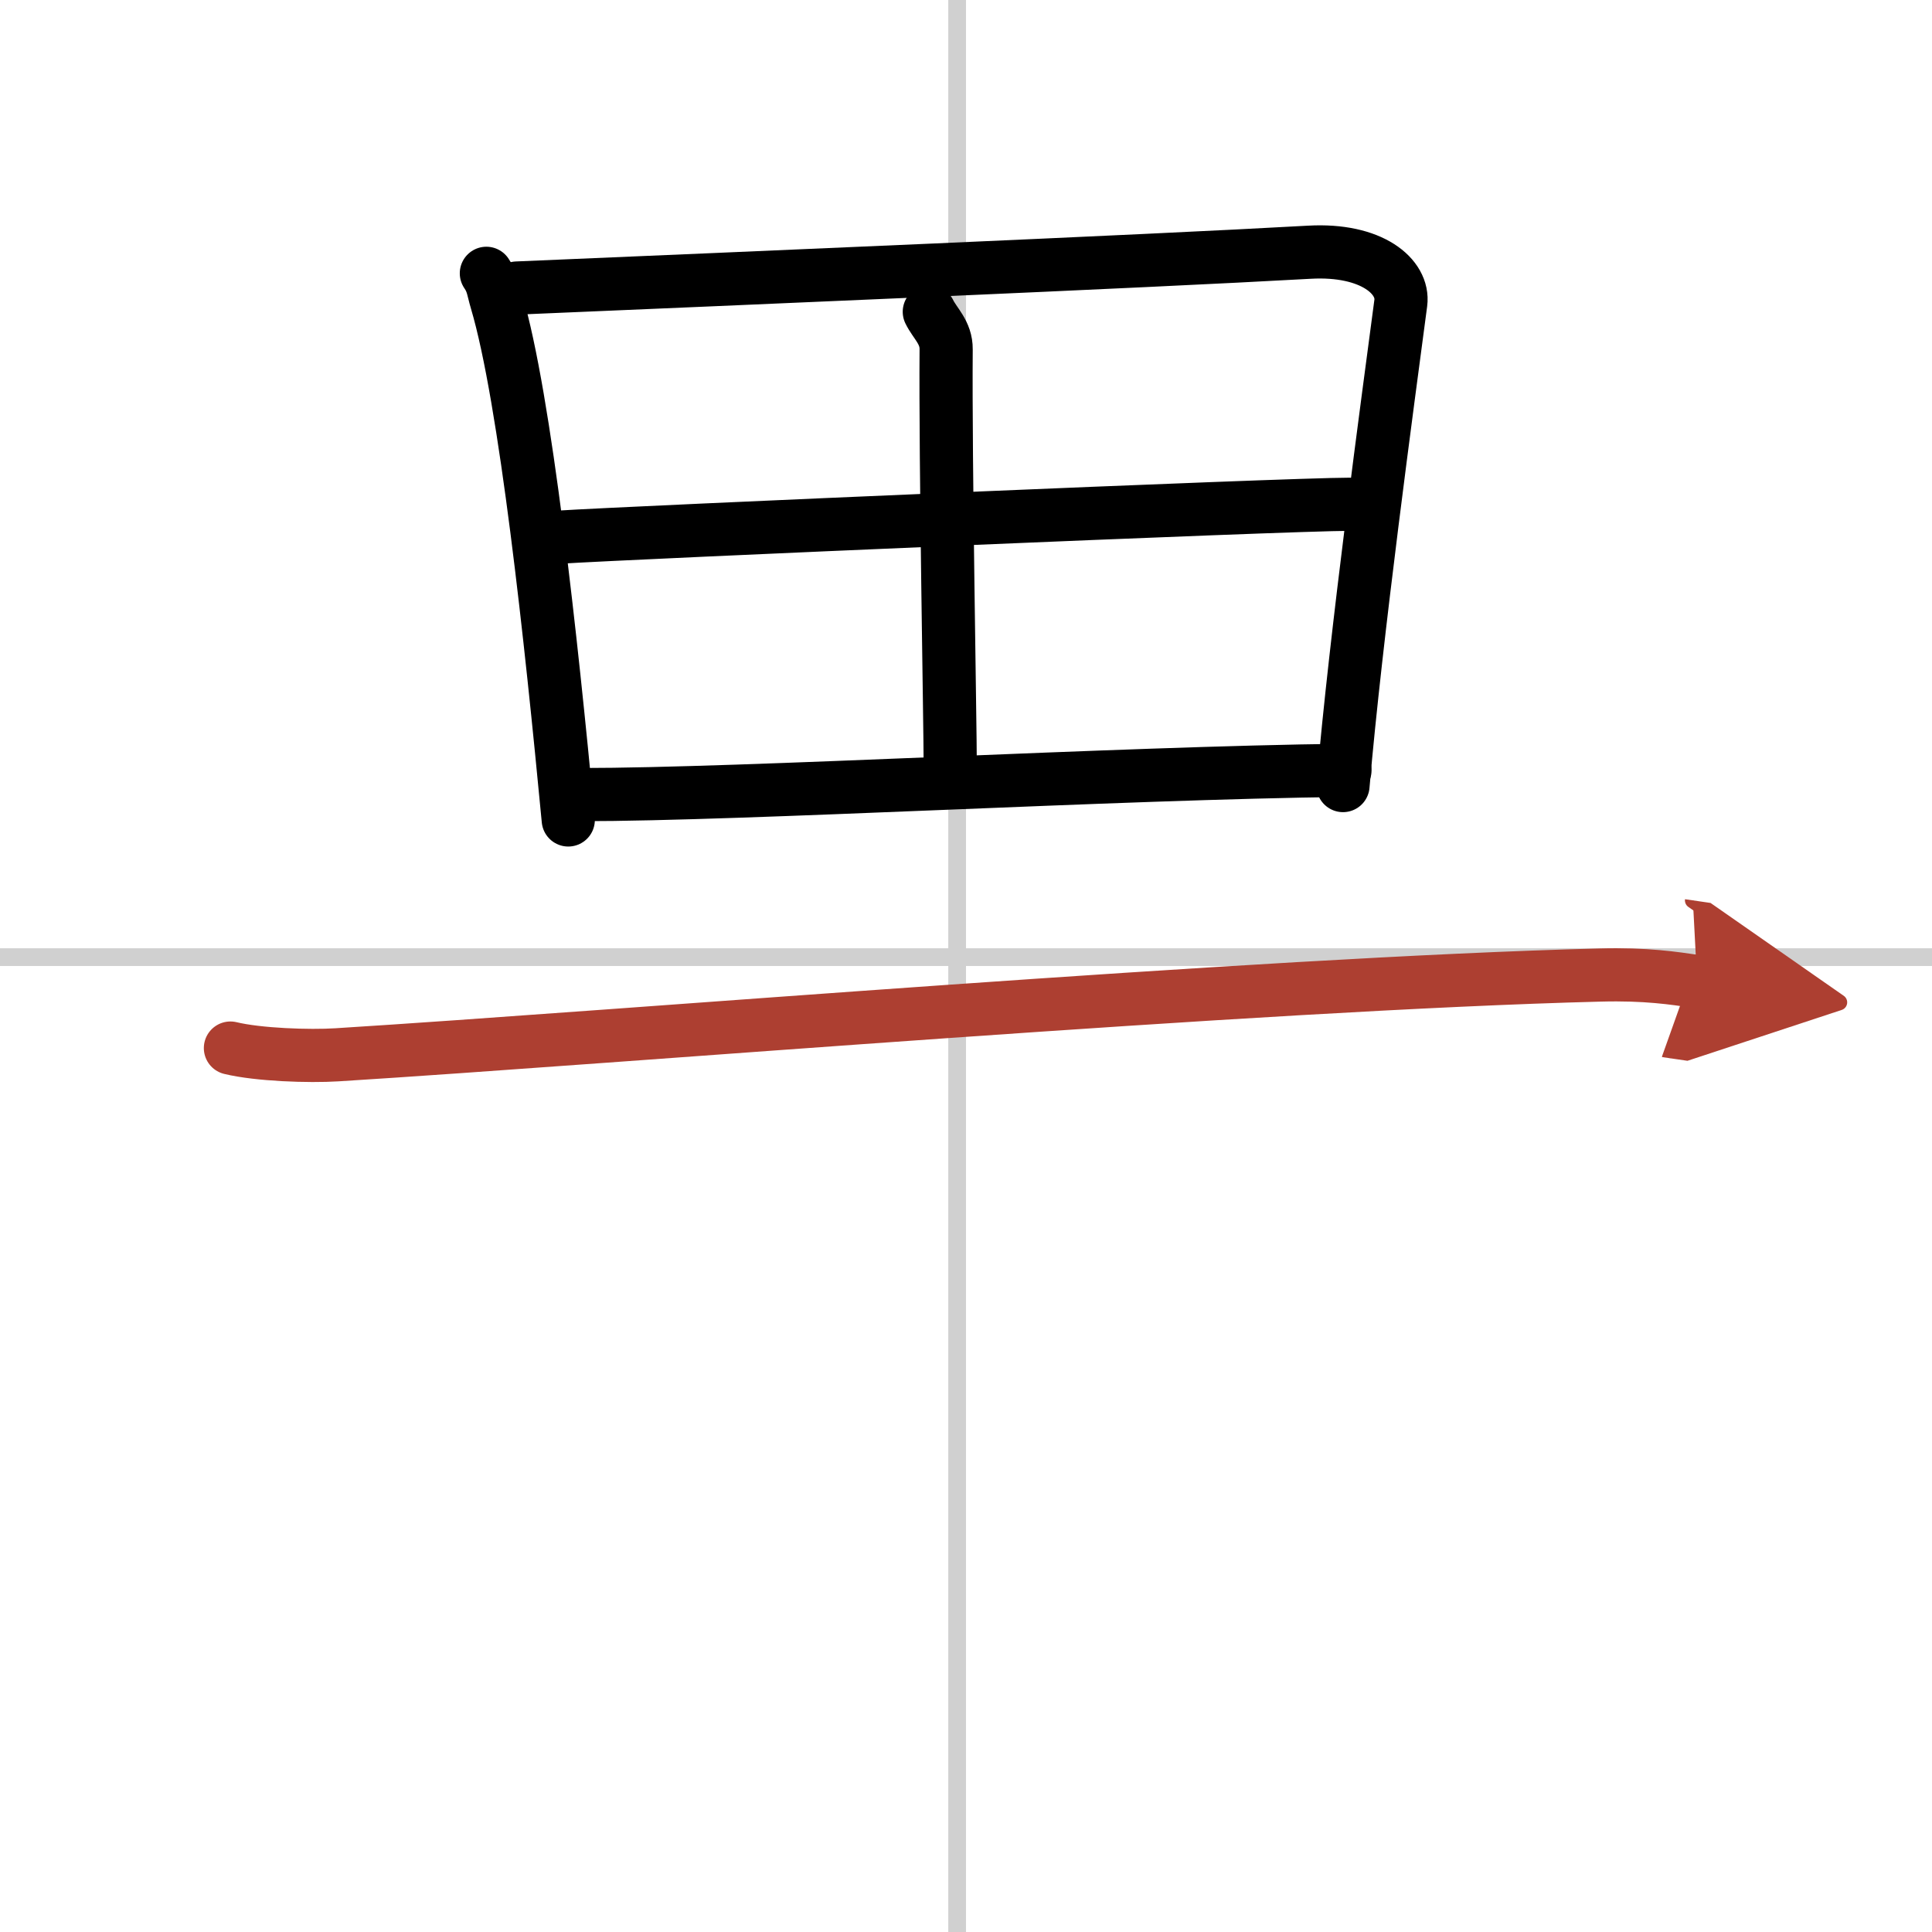
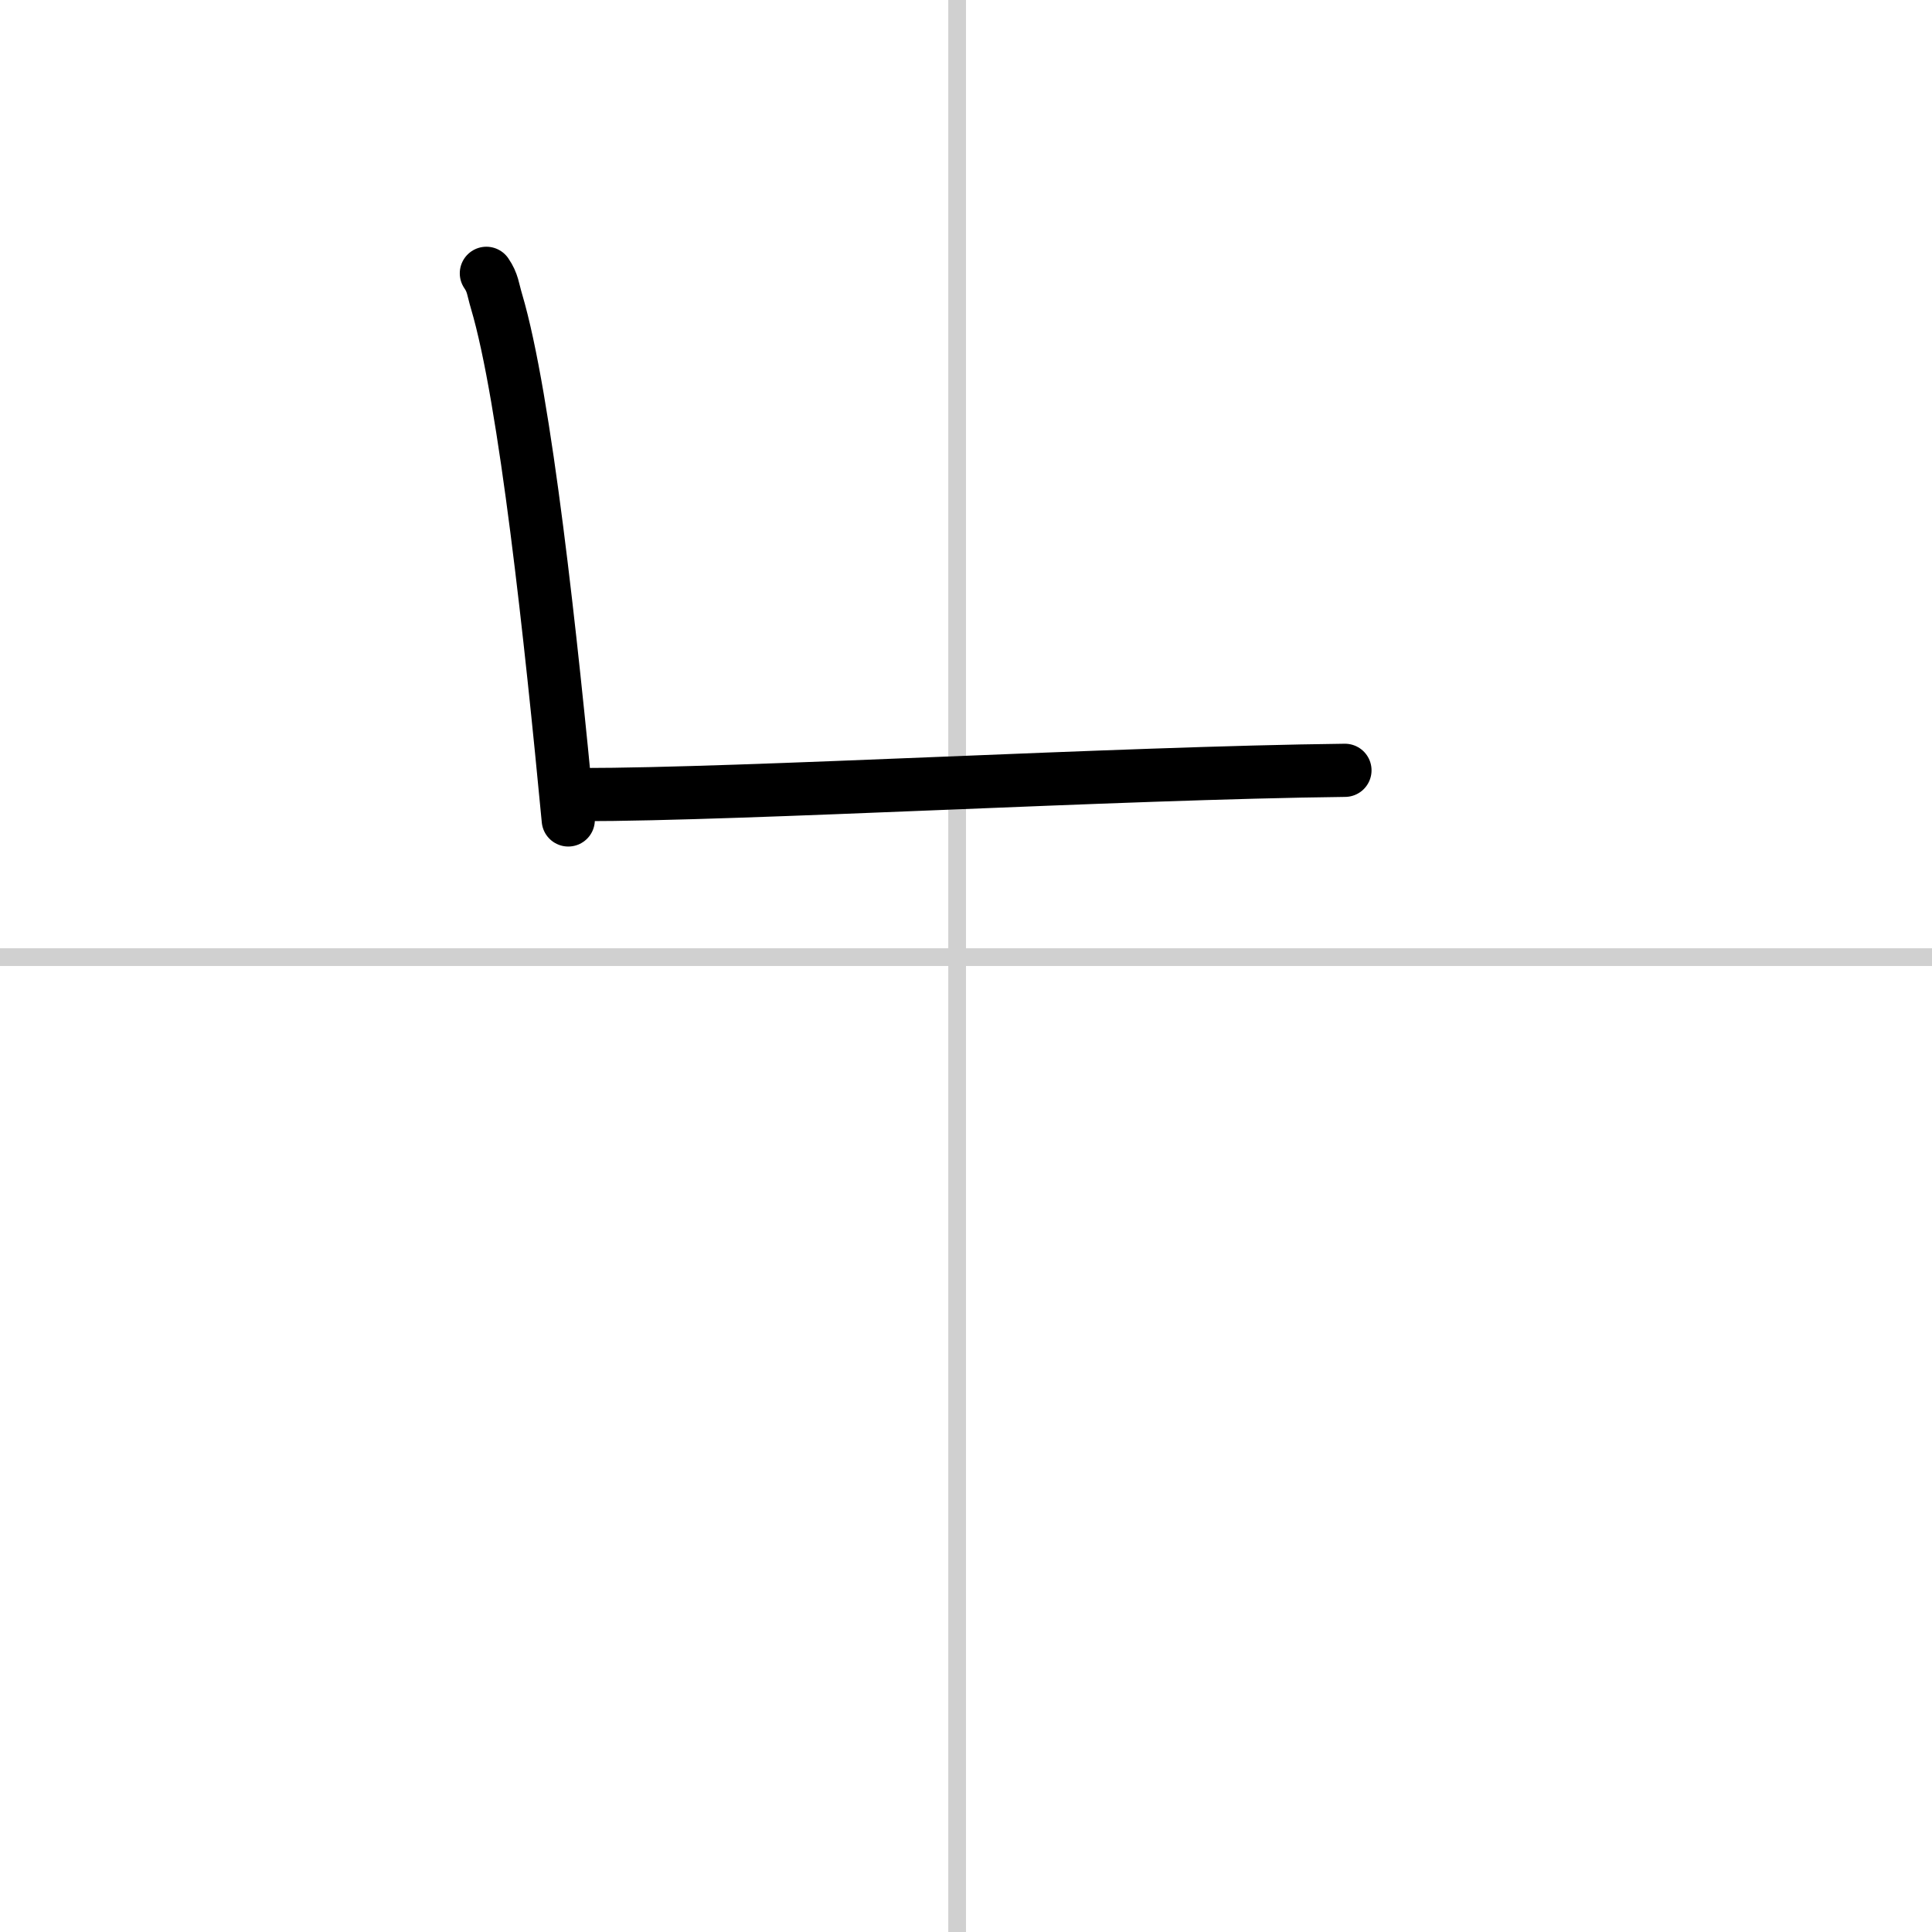
<svg xmlns="http://www.w3.org/2000/svg" width="400" height="400" viewBox="0 0 109 109">
  <defs>
    <marker id="a" markerWidth="4" orient="auto" refX="1" refY="5" viewBox="0 0 10 10">
      <polyline points="0 0 10 5 0 10 1 5" fill="#ad3f31" stroke="#ad3f31" />
    </marker>
  </defs>
  <g fill="none" stroke="#000" stroke-linecap="round" stroke-linejoin="round" stroke-width="3">
-     <rect width="100%" height="100%" fill="#fff" stroke="#fff" />
    <line x1="54" x2="54" y2="109" stroke="#d0d0d0" stroke-width="1" />
    <line x2="109" y1="54" y2="54" stroke="#d0d0d0" stroke-width="1" />
    <path d="m27.44 15.42c0.37 0.54 0.37 0.9 0.57 1.57 1.63 5.48 3.09 19.17 4.05 29.27" />
-     <path d="m29.16 16.25c12.92-0.55 35.07-1.48 44.71-2.02 3.54-0.2 5.35 1.39 5.16 2.86-0.71 5.38-2.54 18.8-3.26 27.23" />
-     <path d="m52.43 17.59c0.32 0.66 0.96 1.16 0.95 2.12-0.05 6.36 0.23 21.17 0.23 23.48" />
-     <path d="m31.47 30.31c4.21-0.27 41.18-1.86 44.66-1.86" />
    <path d="m32.74 44.83c9.3 0 30.3-1.22 43.14-1.37" />
-     <path d="m13 59.13c1.57 0.38 4.44 0.48 6.01 0.38 16.04-1 51.97-4.01 71.26-4.5 2.61-0.07 4.18 0.18 5.48 0.37" marker-end="url(#a)" stroke="#ad3f31" />
  </g>
</svg>